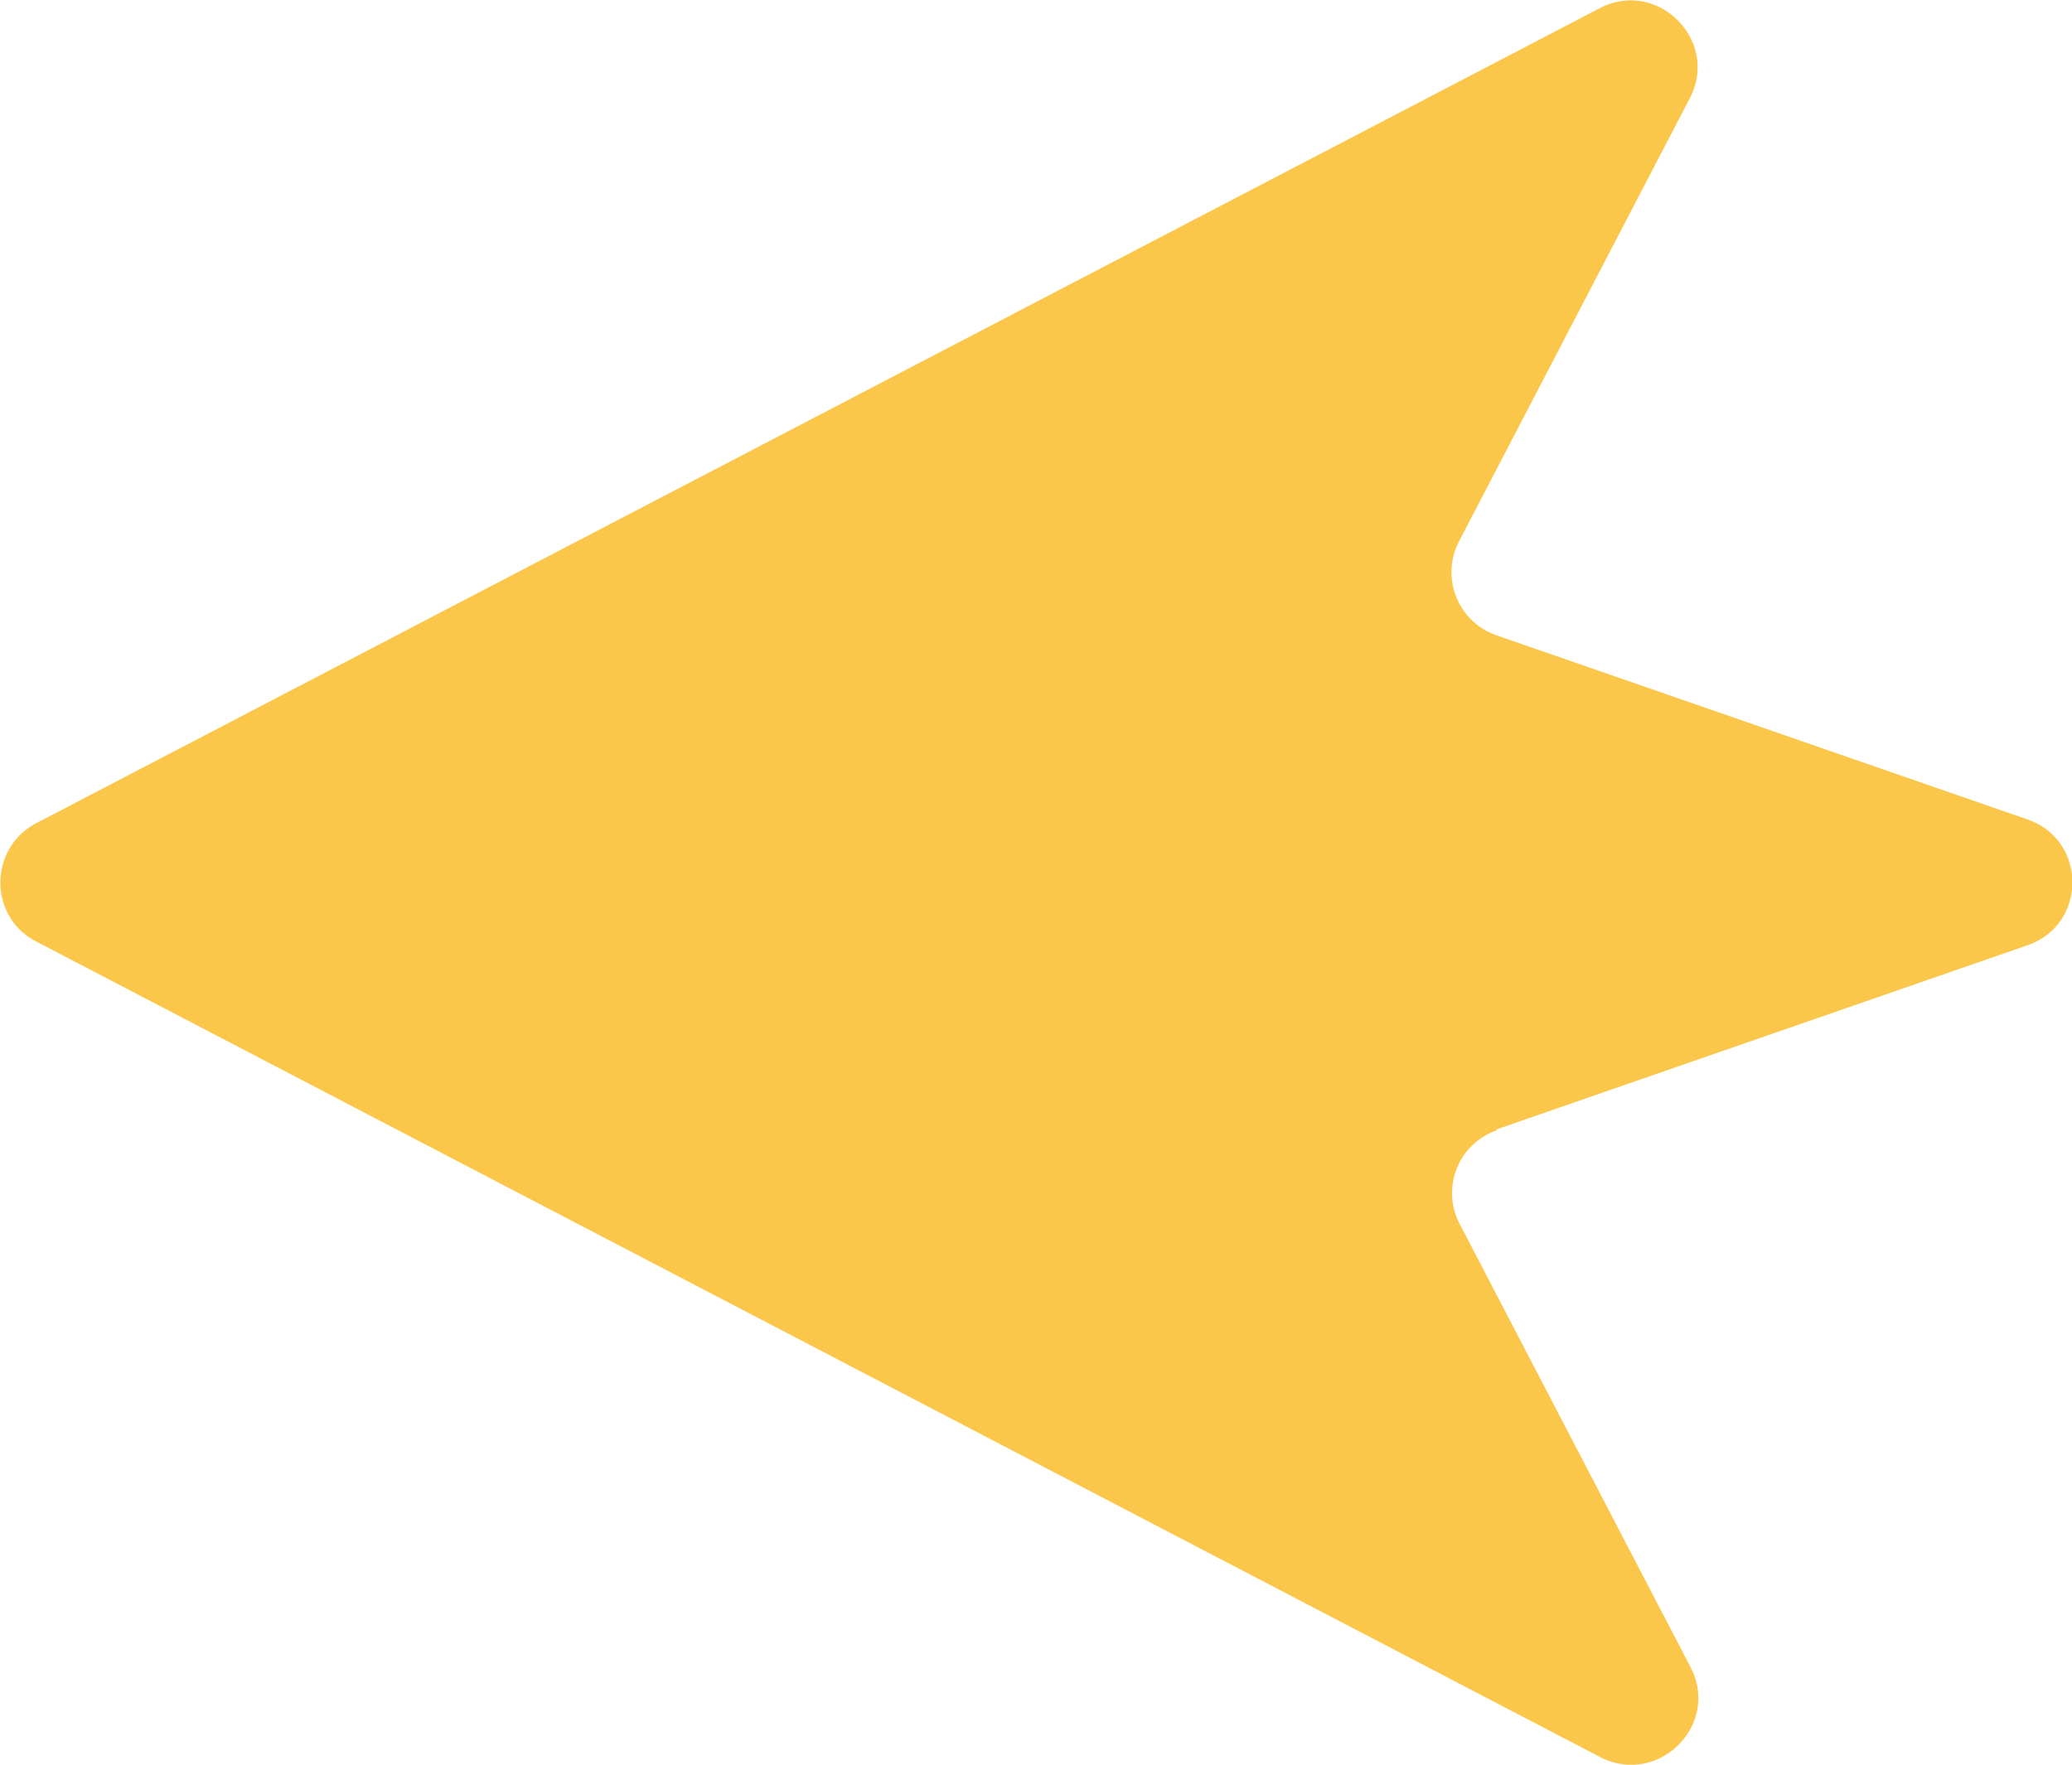
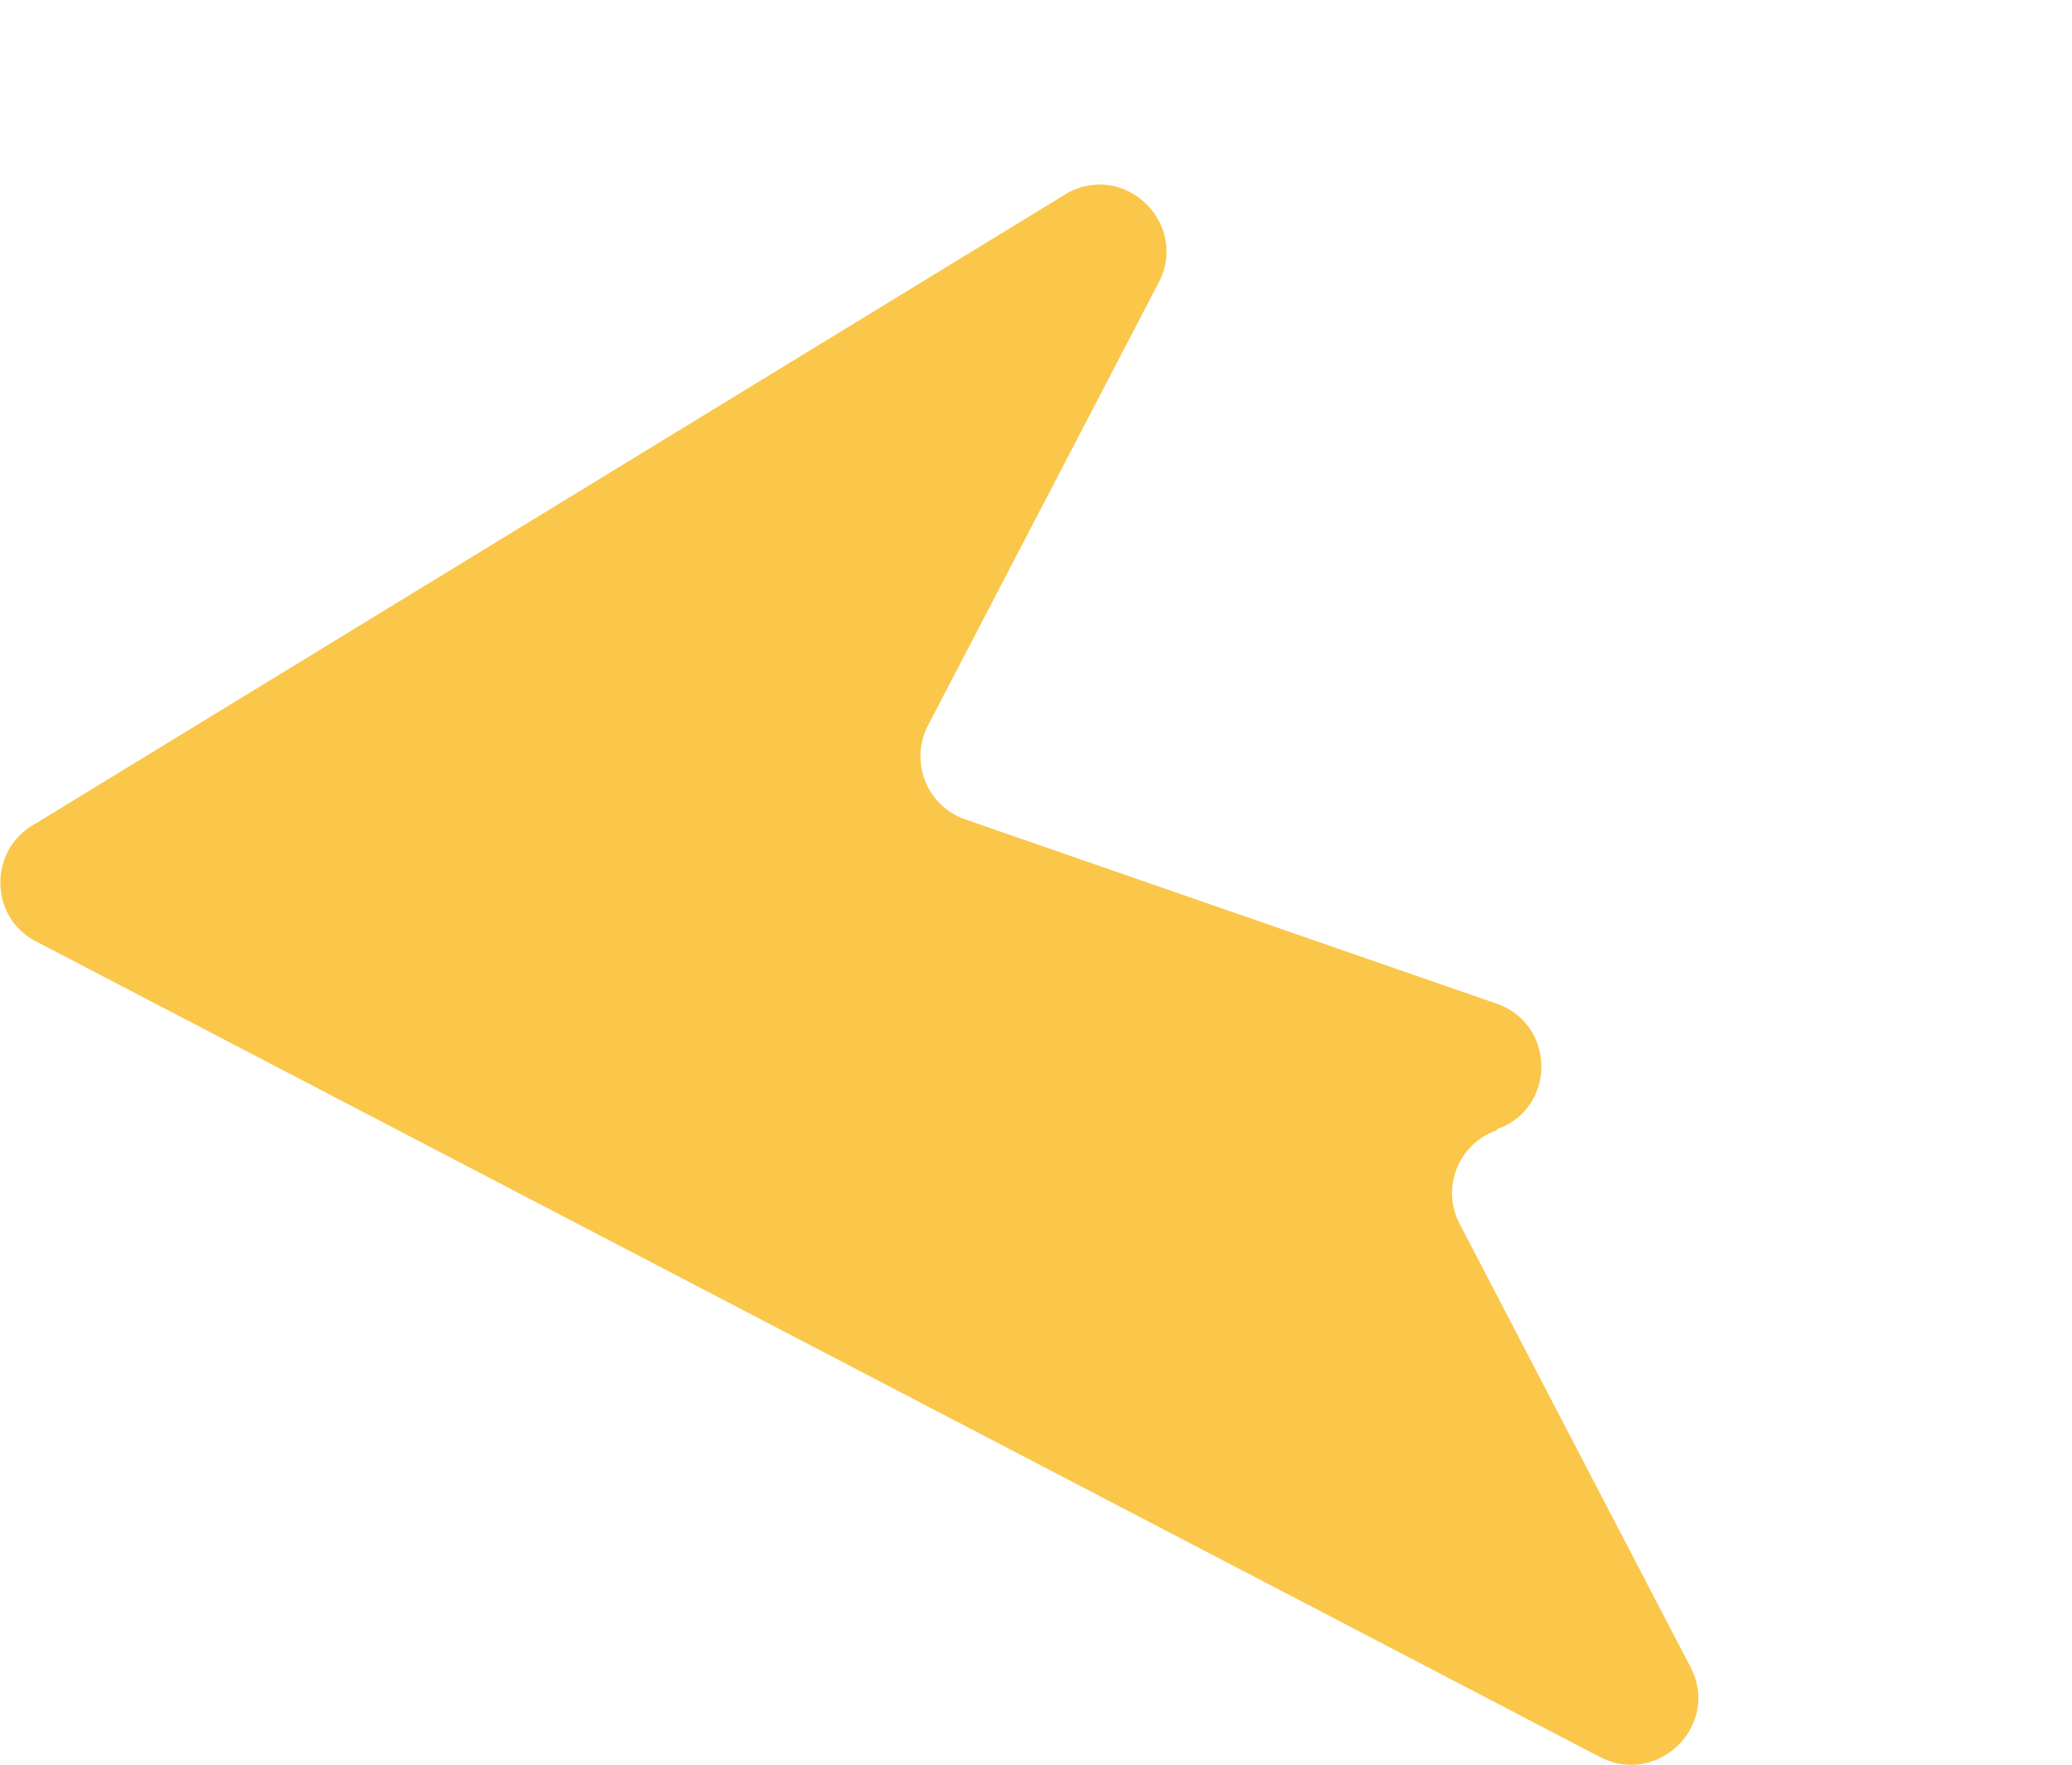
<svg xmlns="http://www.w3.org/2000/svg" id="_レイヤー_2" data-name="レイヤー 2" viewBox="0 0 27 23">
-   <path d="M19.5 14.72l6.92-2.4c.78-.27.78-1.37 0-1.64l-6.92-2.4a.871.871 0 01-.49-1.22l3.01-5.78c.39-.75-.42-1.57-1.18-1.17L.47 10.73c-.62.33-.62 1.22 0 1.54L20.85 22.9c.76.39 1.57-.42 1.18-1.17l-3.01-5.78a.865.865 0 01.49-1.22z" fill="#fac74b" id="design" />
+   <path d="M19.5 14.72c.78-.27.78-1.37 0-1.64l-6.92-2.4a.871.871 0 01-.49-1.22l3.01-5.78c.39-.75-.42-1.57-1.18-1.17L.47 10.73c-.62.33-.62 1.22 0 1.54L20.85 22.9c.76.39 1.57-.42 1.18-1.17l-3.01-5.78a.865.865 0 01.49-1.22z" fill="#fac74b" id="design" />
</svg>